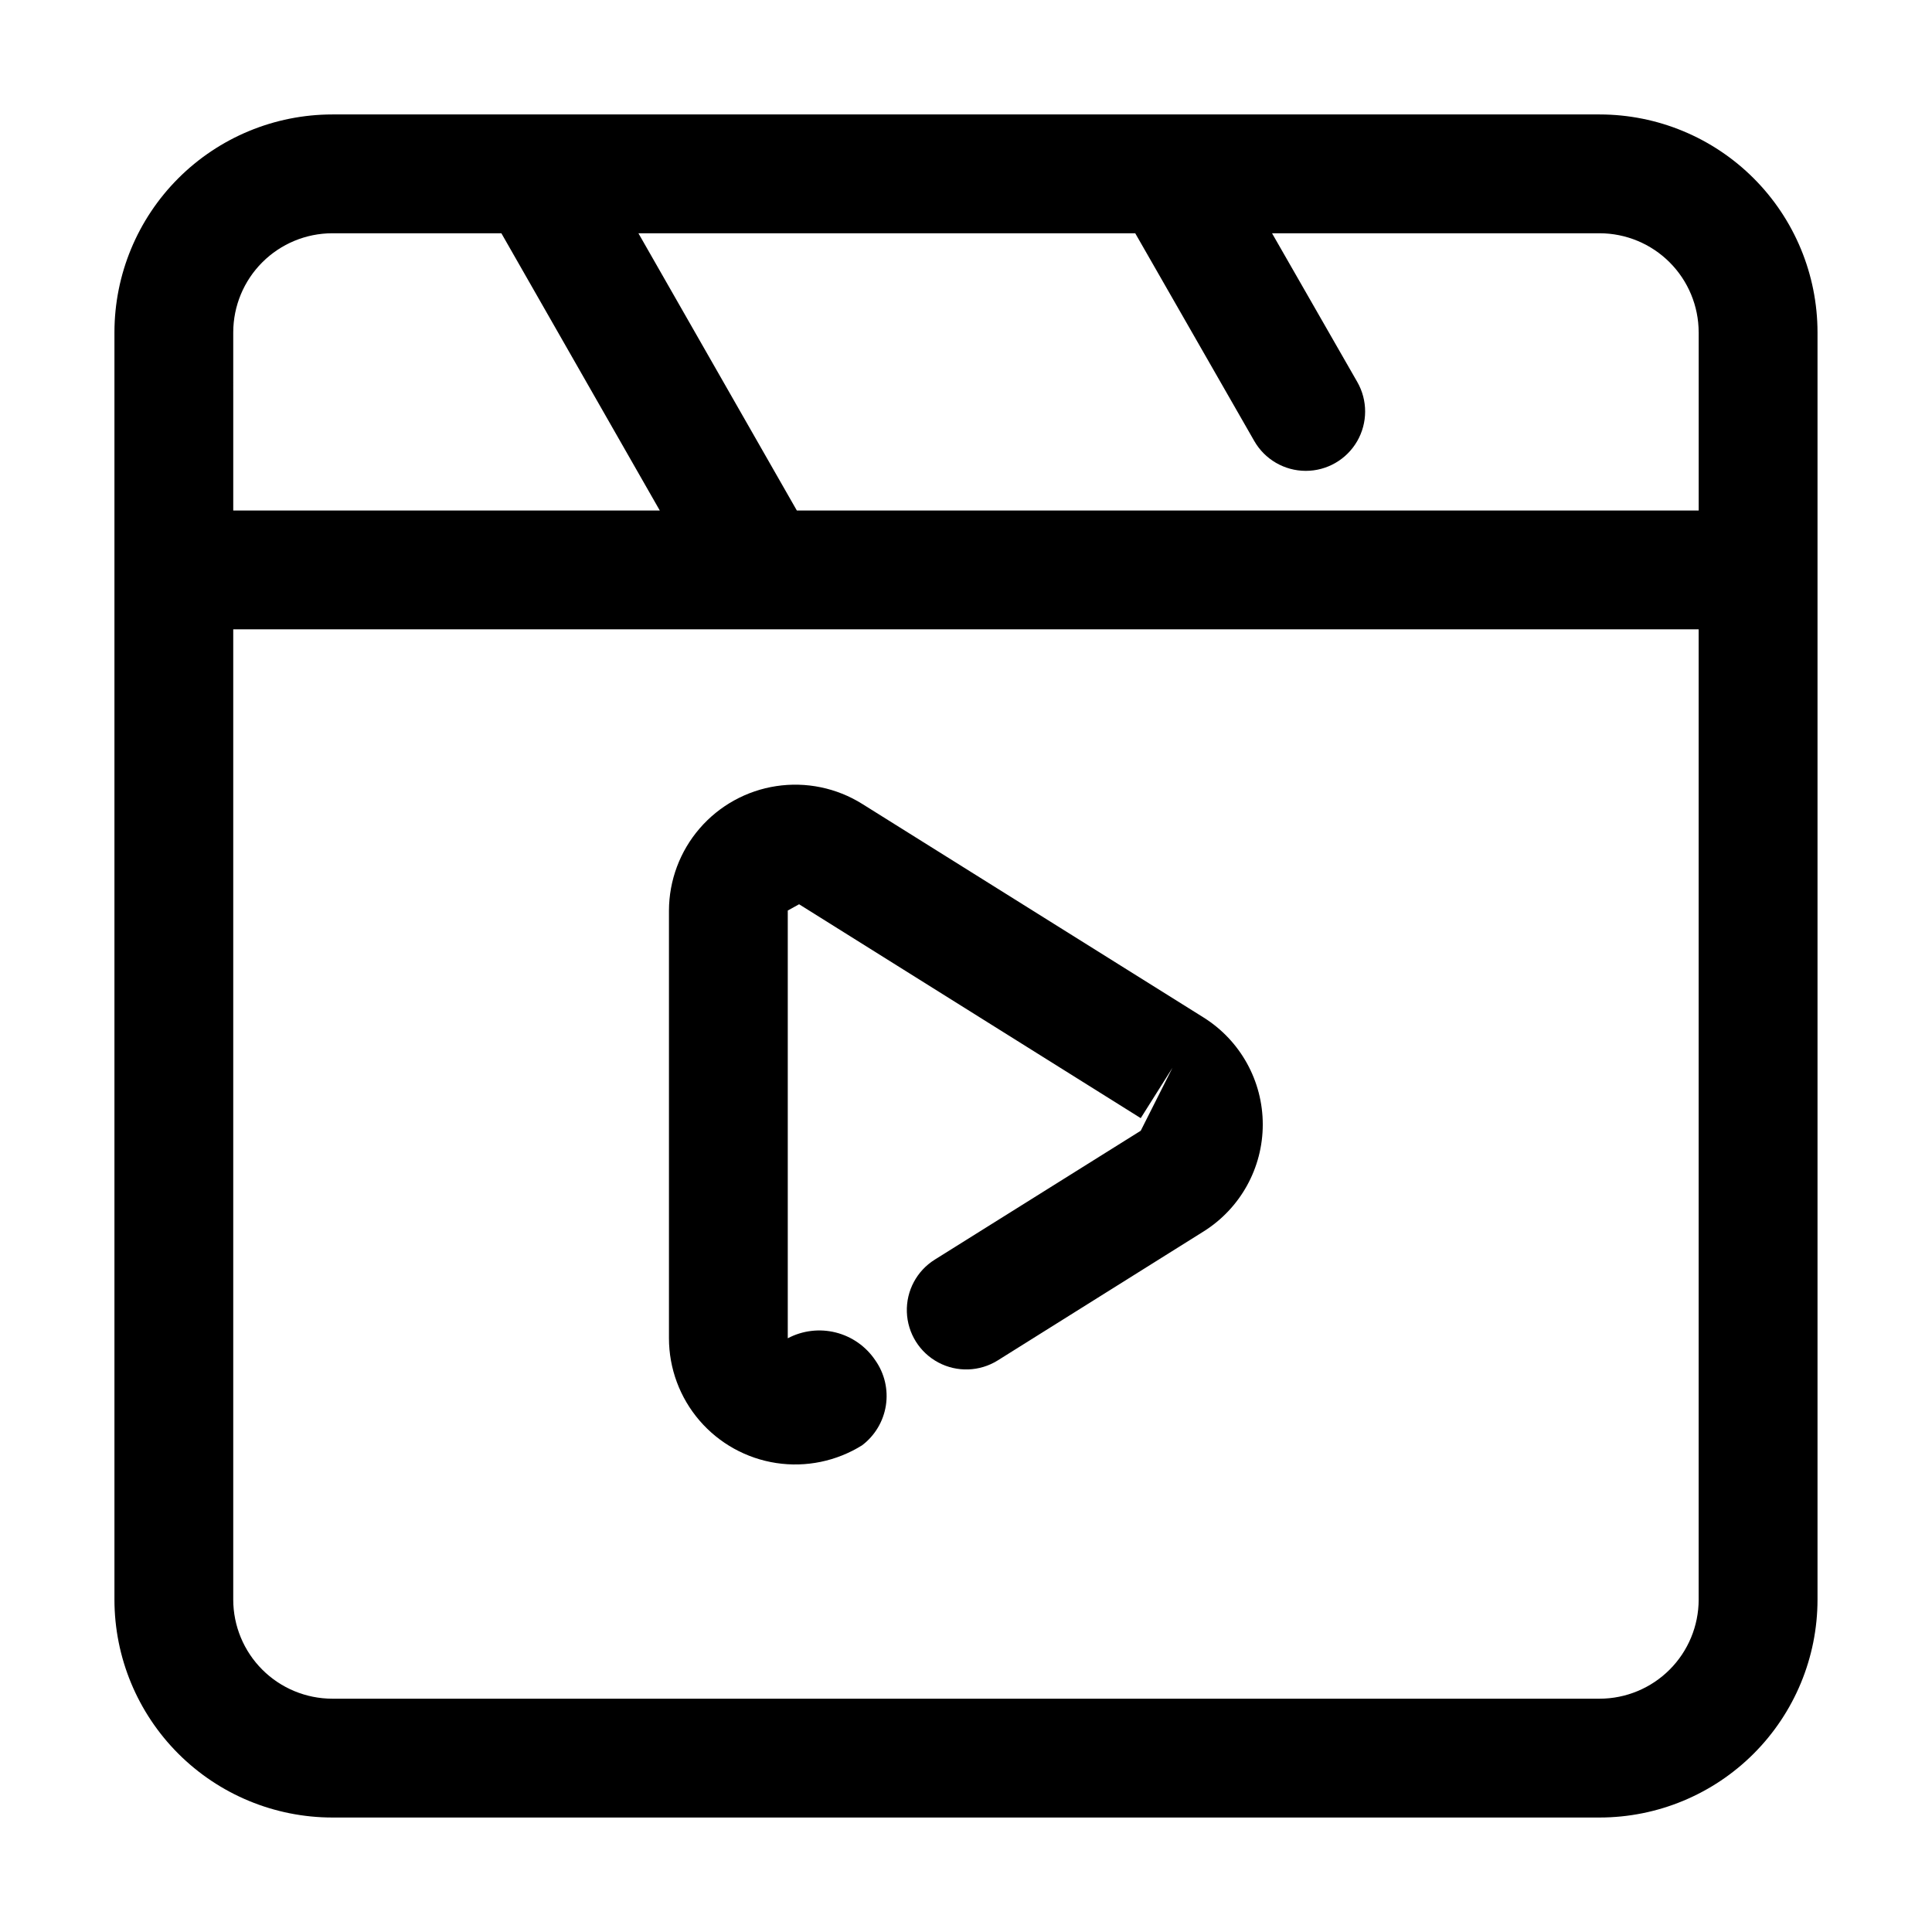
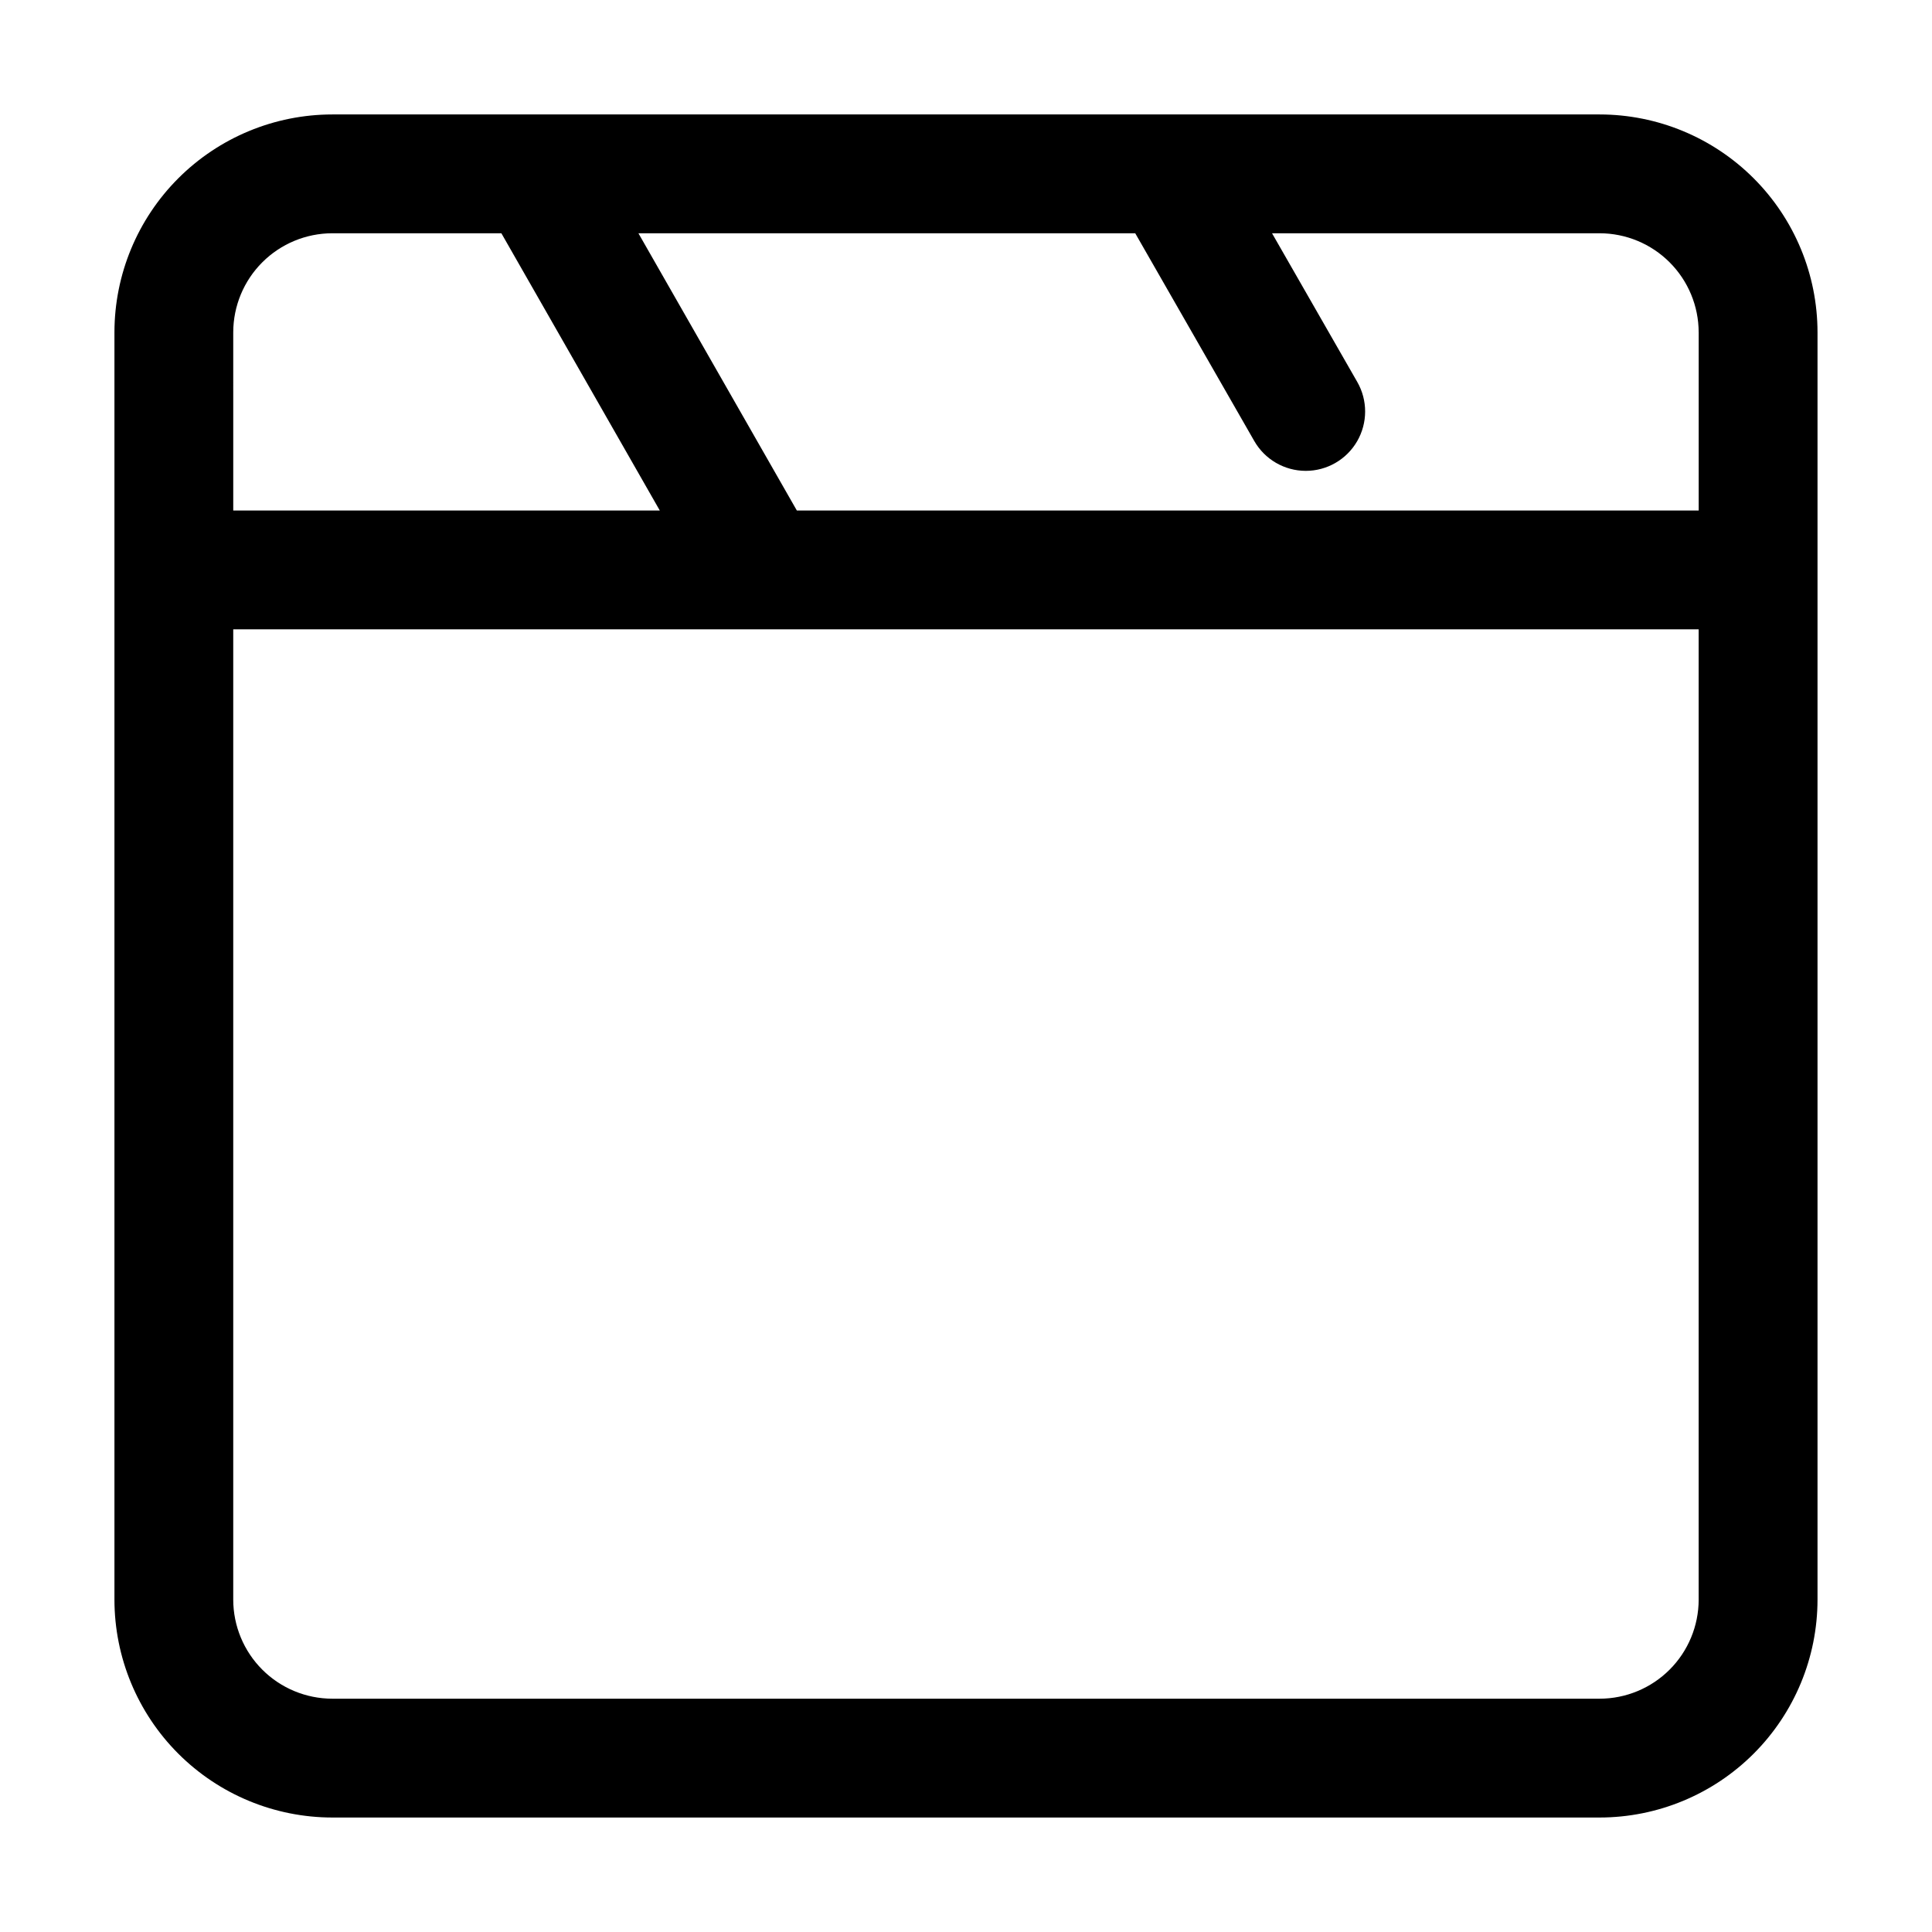
<svg xmlns="http://www.w3.org/2000/svg" fill="#000000" width="800px" height="800px" version="1.1" viewBox="144 144 512 512">
  <g>
    <path d="m567.93 174.33h-335.87c-15.309 0.012-29.984 6.098-40.809 16.922-10.824 10.824-16.91 25.5-16.922 40.809v335.87c0.012 15.309 6.098 29.984 16.922 40.809 10.824 10.824 25.5 16.91 40.809 16.922h335.87c15.309-0.012 29.984-6.098 40.809-16.922 10.824-10.824 16.91-25.5 16.922-40.809v-335.87c-0.012-15.309-6.098-29.984-16.922-40.809-10.824-10.824-25.5-16.91-40.809-16.922zm26.242 57.73v47.23h-239l-41.984-73.473h131.66l31.551 55.062c2.797 4.875 7.984 7.887 13.602 7.902 5.621 0.016 10.824-2.969 13.645-7.828 2.824-4.859 2.84-10.859 0.043-15.734l-22.586-39.402h86.82c6.957 0.012 13.625 2.781 18.543 7.699 4.918 4.918 7.688 11.586 7.699 18.543zm-388.36 0c0.012-6.957 2.781-13.625 7.699-18.543s11.586-7.688 18.543-7.699h44.816l41.984 73.473h-113.04zm388.35 335.87h0.004c-0.012 6.957-2.781 13.625-7.699 18.543-4.918 4.918-11.586 7.688-18.543 7.699h-335.87c-6.957-0.012-13.625-2.781-18.543-7.699-4.918-4.918-7.688-11.586-7.699-18.543v-257.15h388.35z" />
-     <path d="m321.28 385.3v113.36c0.008 7.996 2.875 15.727 8.09 21.789 5.211 6.062 12.422 10.059 20.328 11.266 7.902 1.207 15.98-0.461 22.762-4.691 3.391-2.566 5.652-6.352 6.309-10.555 0.652-4.203-0.352-8.496-2.805-11.973-2.461-3.668-6.191-6.293-10.477-7.371-4.281-1.078-8.812-0.531-12.719 1.535v-113.36l3-1.66 90.539 56.68 8.398-13.328-8.398 16.668-54.578 34.152c-4.773 2.977-7.594 8.273-7.402 13.898 0.191 5.621 3.367 10.715 8.332 13.359 4.965 2.648 10.965 2.441 15.738-0.535l54.582-34.195c9.75-6.121 15.668-16.828 15.668-28.34 0-11.512-5.918-22.219-15.668-28.34l-90.52-56.637c-6.773-4.227-14.84-5.894-22.734-4.695-7.894 1.195-15.105 5.18-20.32 11.227s-8.098 13.758-8.125 21.746z" />
  </g>
</svg>